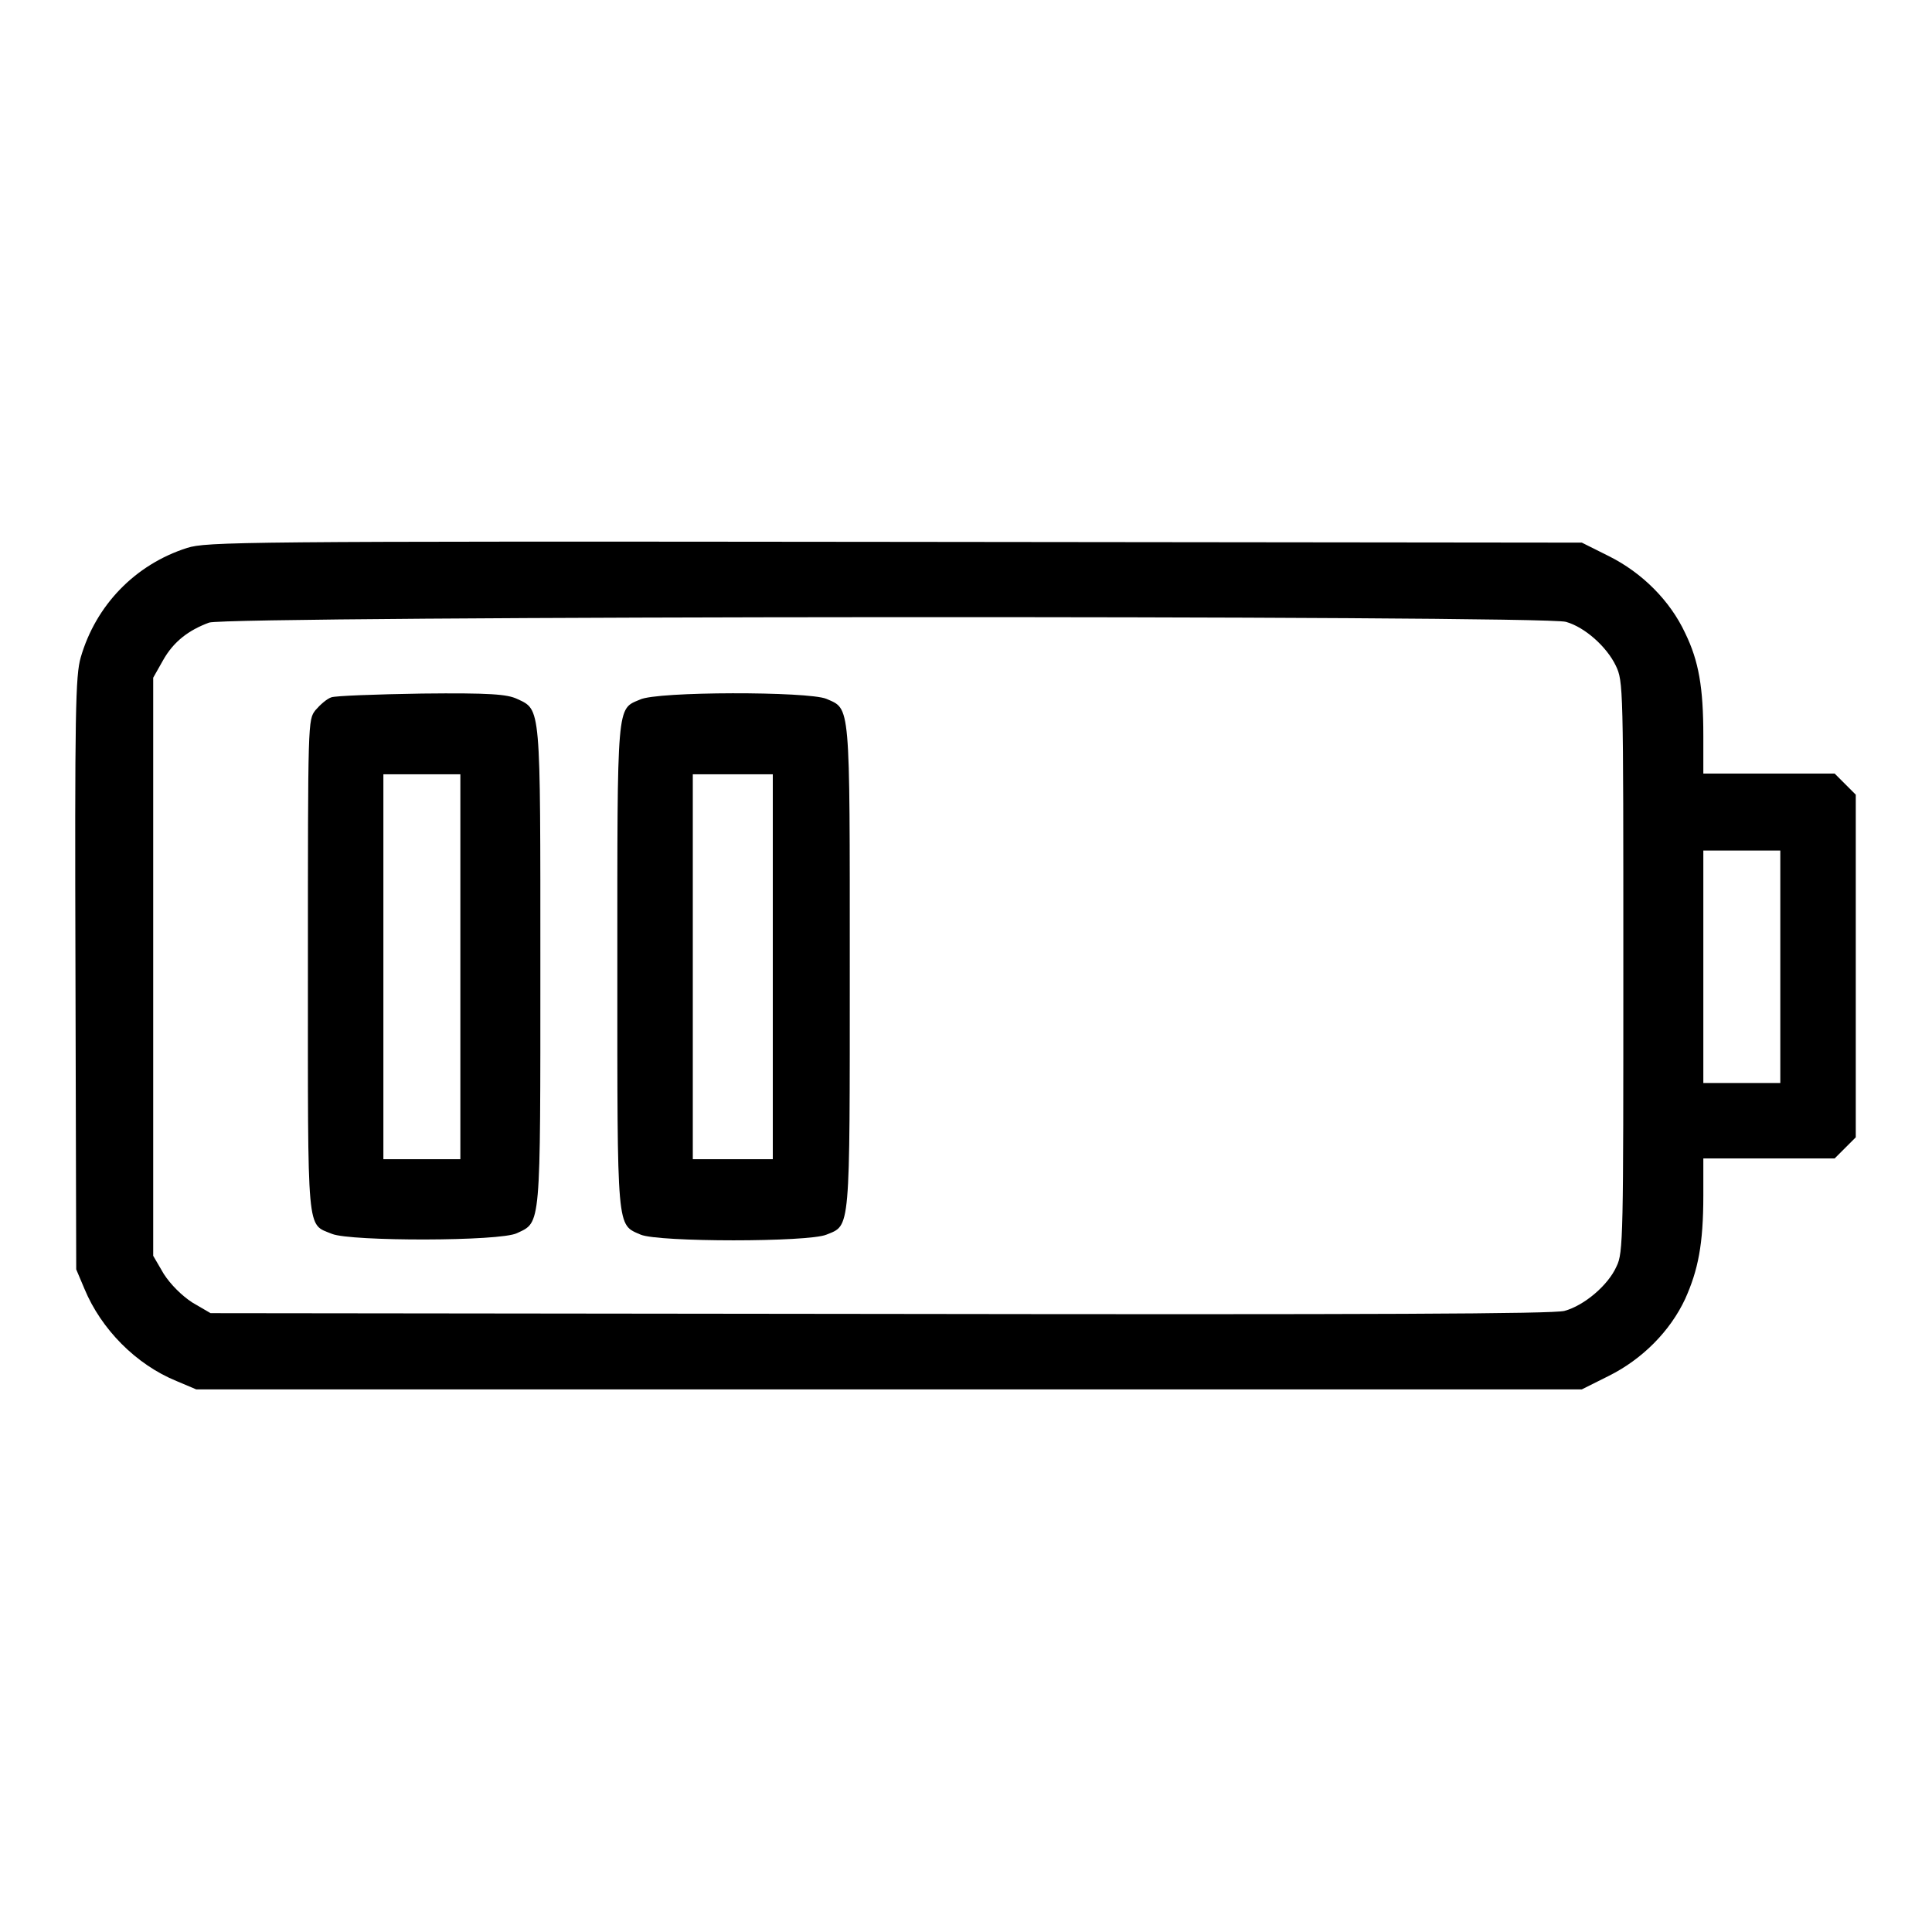
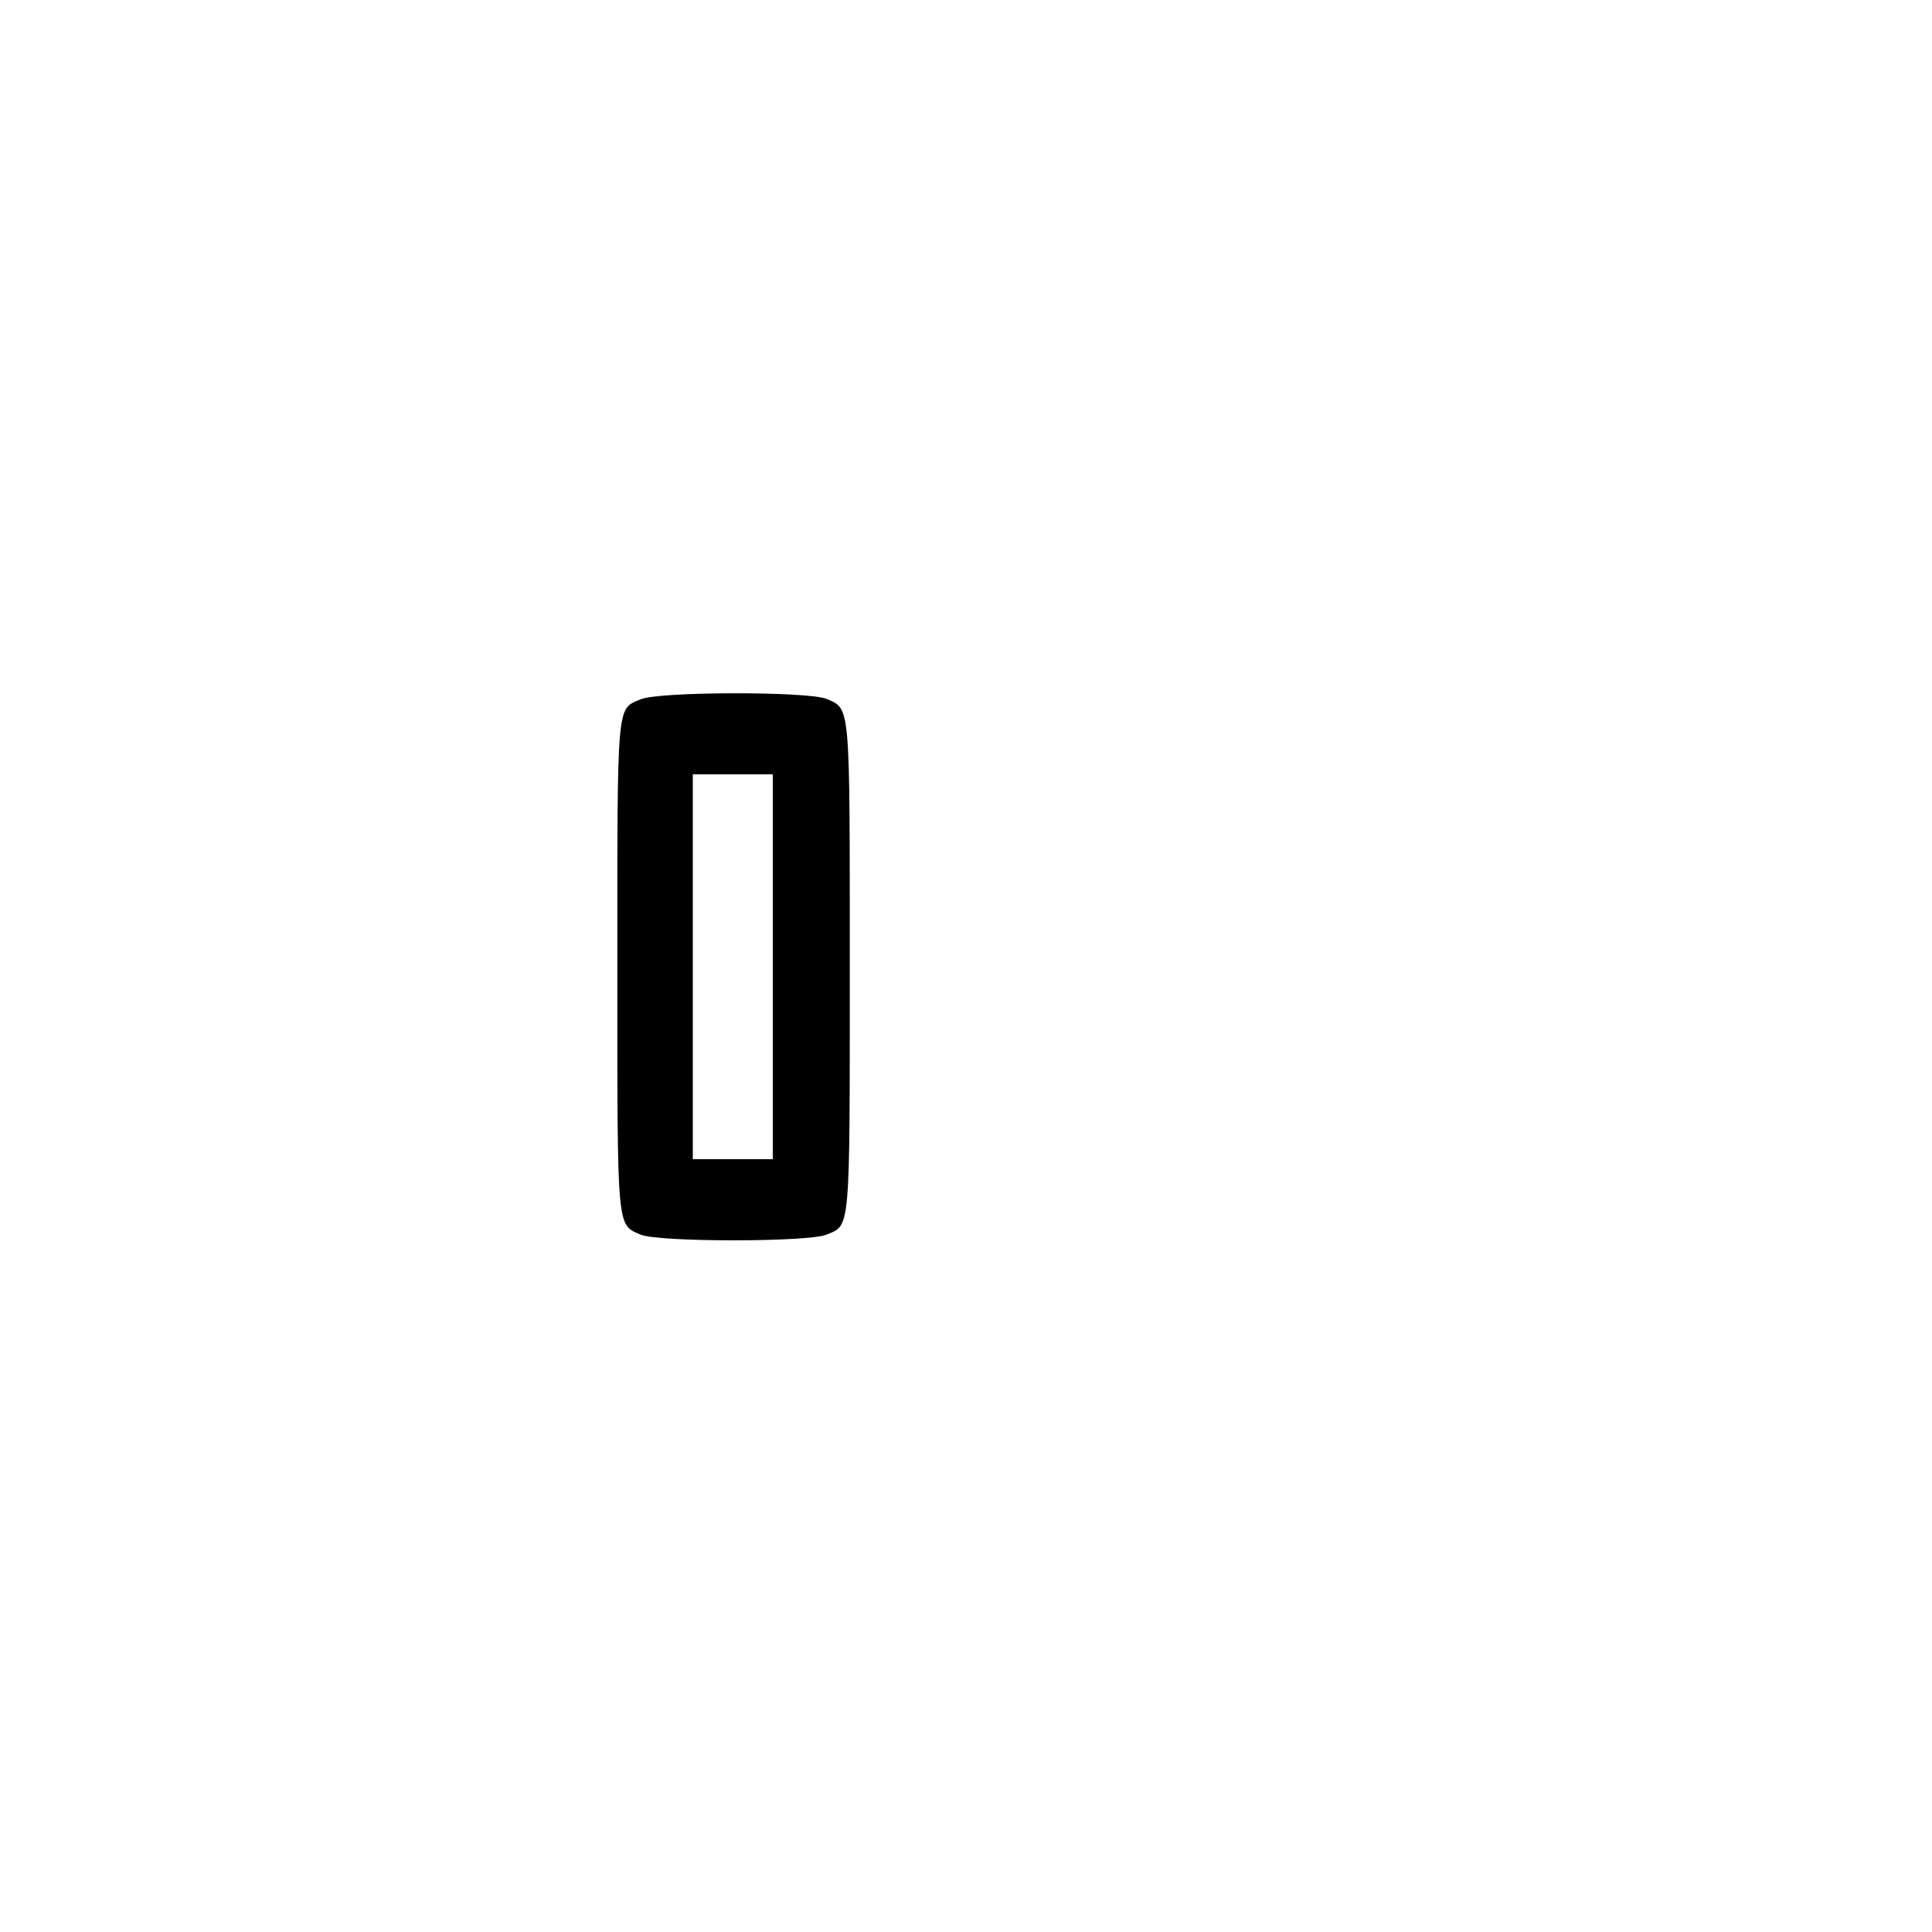
<svg xmlns="http://www.w3.org/2000/svg" version="1.1" x="0px" y="0px" viewBox="0 0 256 256" enable-background="new 0 0 256 256" xml:space="preserve">
  <g>
    <g>
      <g>
-         <path fill="#000000" d="M24.8,72.6c-6.9,2.2-12.1,7.6-14.1,14.5c-0.7,2.4-0.8,7.1-0.7,41.9l0.1,39.2l1.1,2.6c2.2,5.3,6.8,10,12.2,12.2l2.6,1.1h91.8h91.8l3.6-1.8c4.4-2.2,8.1-5.9,10.1-10.2c1.7-3.8,2.4-7.2,2.4-13.7v-4.9h8.7h8.7l1.4-1.4l1.4-1.4v-22.7v-22.7l-1.4-1.4l-1.4-1.4h-8.7h-8.7v-5c0-6.4-0.6-9.9-2.4-13.6c-2-4.3-5.7-8-10.1-10.2l-3.6-1.8l-91.1-0.1C31.3,71.7,27.4,71.8,24.8,72.6z M207.5,82.4c2.5,0.7,5.4,3.3,6.6,5.8c1,2.1,1,2.6,1,39.9c0,35.7,0,37.9-0.9,39.7c-1.1,2.5-4.3,5.2-6.9,5.9c-1.5,0.4-25,0.5-90.7,0.4l-88.7-0.1l-2.4-1.4c-1.4-0.9-2.9-2.4-3.8-3.8l-1.4-2.4v-38.4V89.8l1.3-2.3c1.4-2.5,3.4-4,6.1-5C30.1,81.6,204.7,81.5,207.5,82.4z M235.9,128.1v15.4h-5.1h-5.1v-15.4v-15.4h5.1h5.1V128.1z" />
-         <path fill="#000000" d="M43.9,92.4c-0.6,0.2-1.5,1-2.1,1.7c-1,1.3-1,1.3-1,33.9c0,36.1-0.2,34.1,3.2,35.5c2.5,1,22.3,1,24.5-0.1c3.2-1.5,3.1-0.5,3.1-35.4c0-34.8,0.1-33.9-3.1-35.4c-1.3-0.6-3.5-0.8-12.6-0.7C49.8,92,44.4,92.2,43.9,92.4z M61,128.1v25.5h-5.1h-5.1v-25.5v-25.5h5.1H61V128.1z" />
        <path fill="#000000" d="M84.8,92.7c-3.1,1.3-3,0.2-3,35.4c0,35.3-0.1,34.1,3.1,35.5c2.4,1,22.2,1,24.6,0c3.2-1.3,3.1-0.1,3.1-35.5c0-35.3,0.1-34.1-3.1-35.5C107.1,91.6,87,91.6,84.8,92.7z M102.4,128.1v25.5h-5.3h-5.3v-25.5v-25.5h5.3h5.3V128.1z" />
      </g>
    </g>
  </g>
</svg>